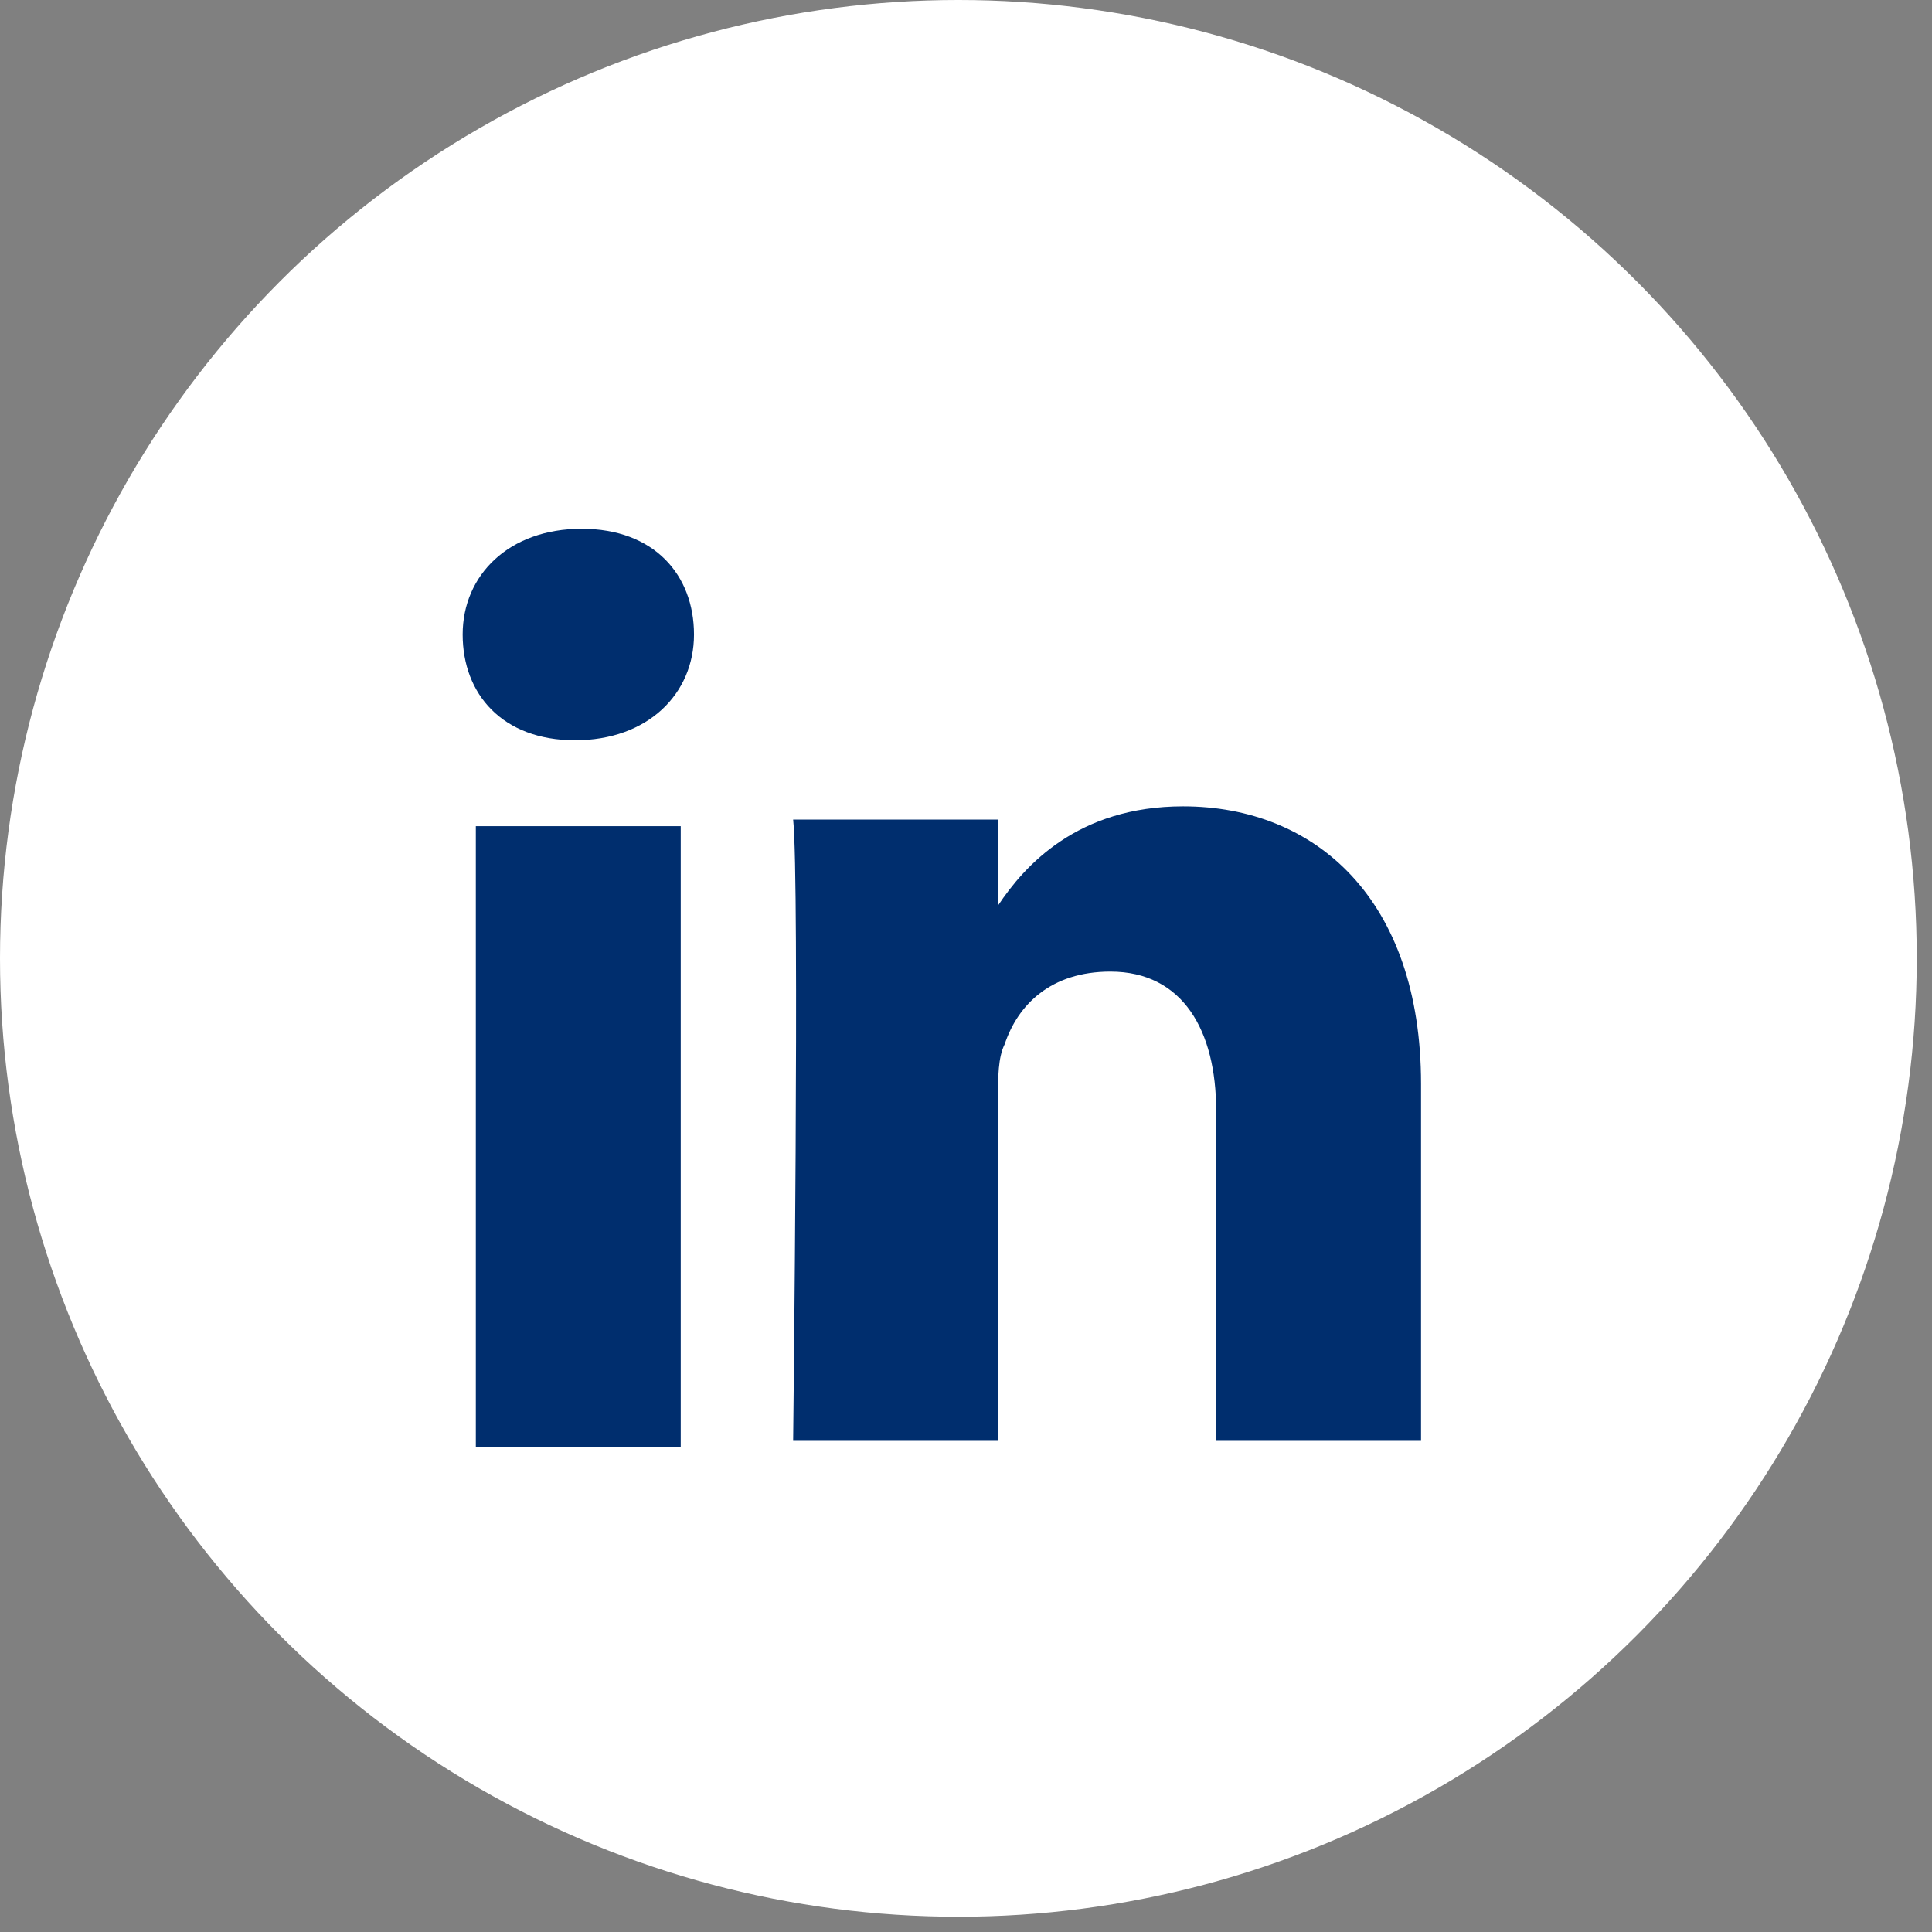
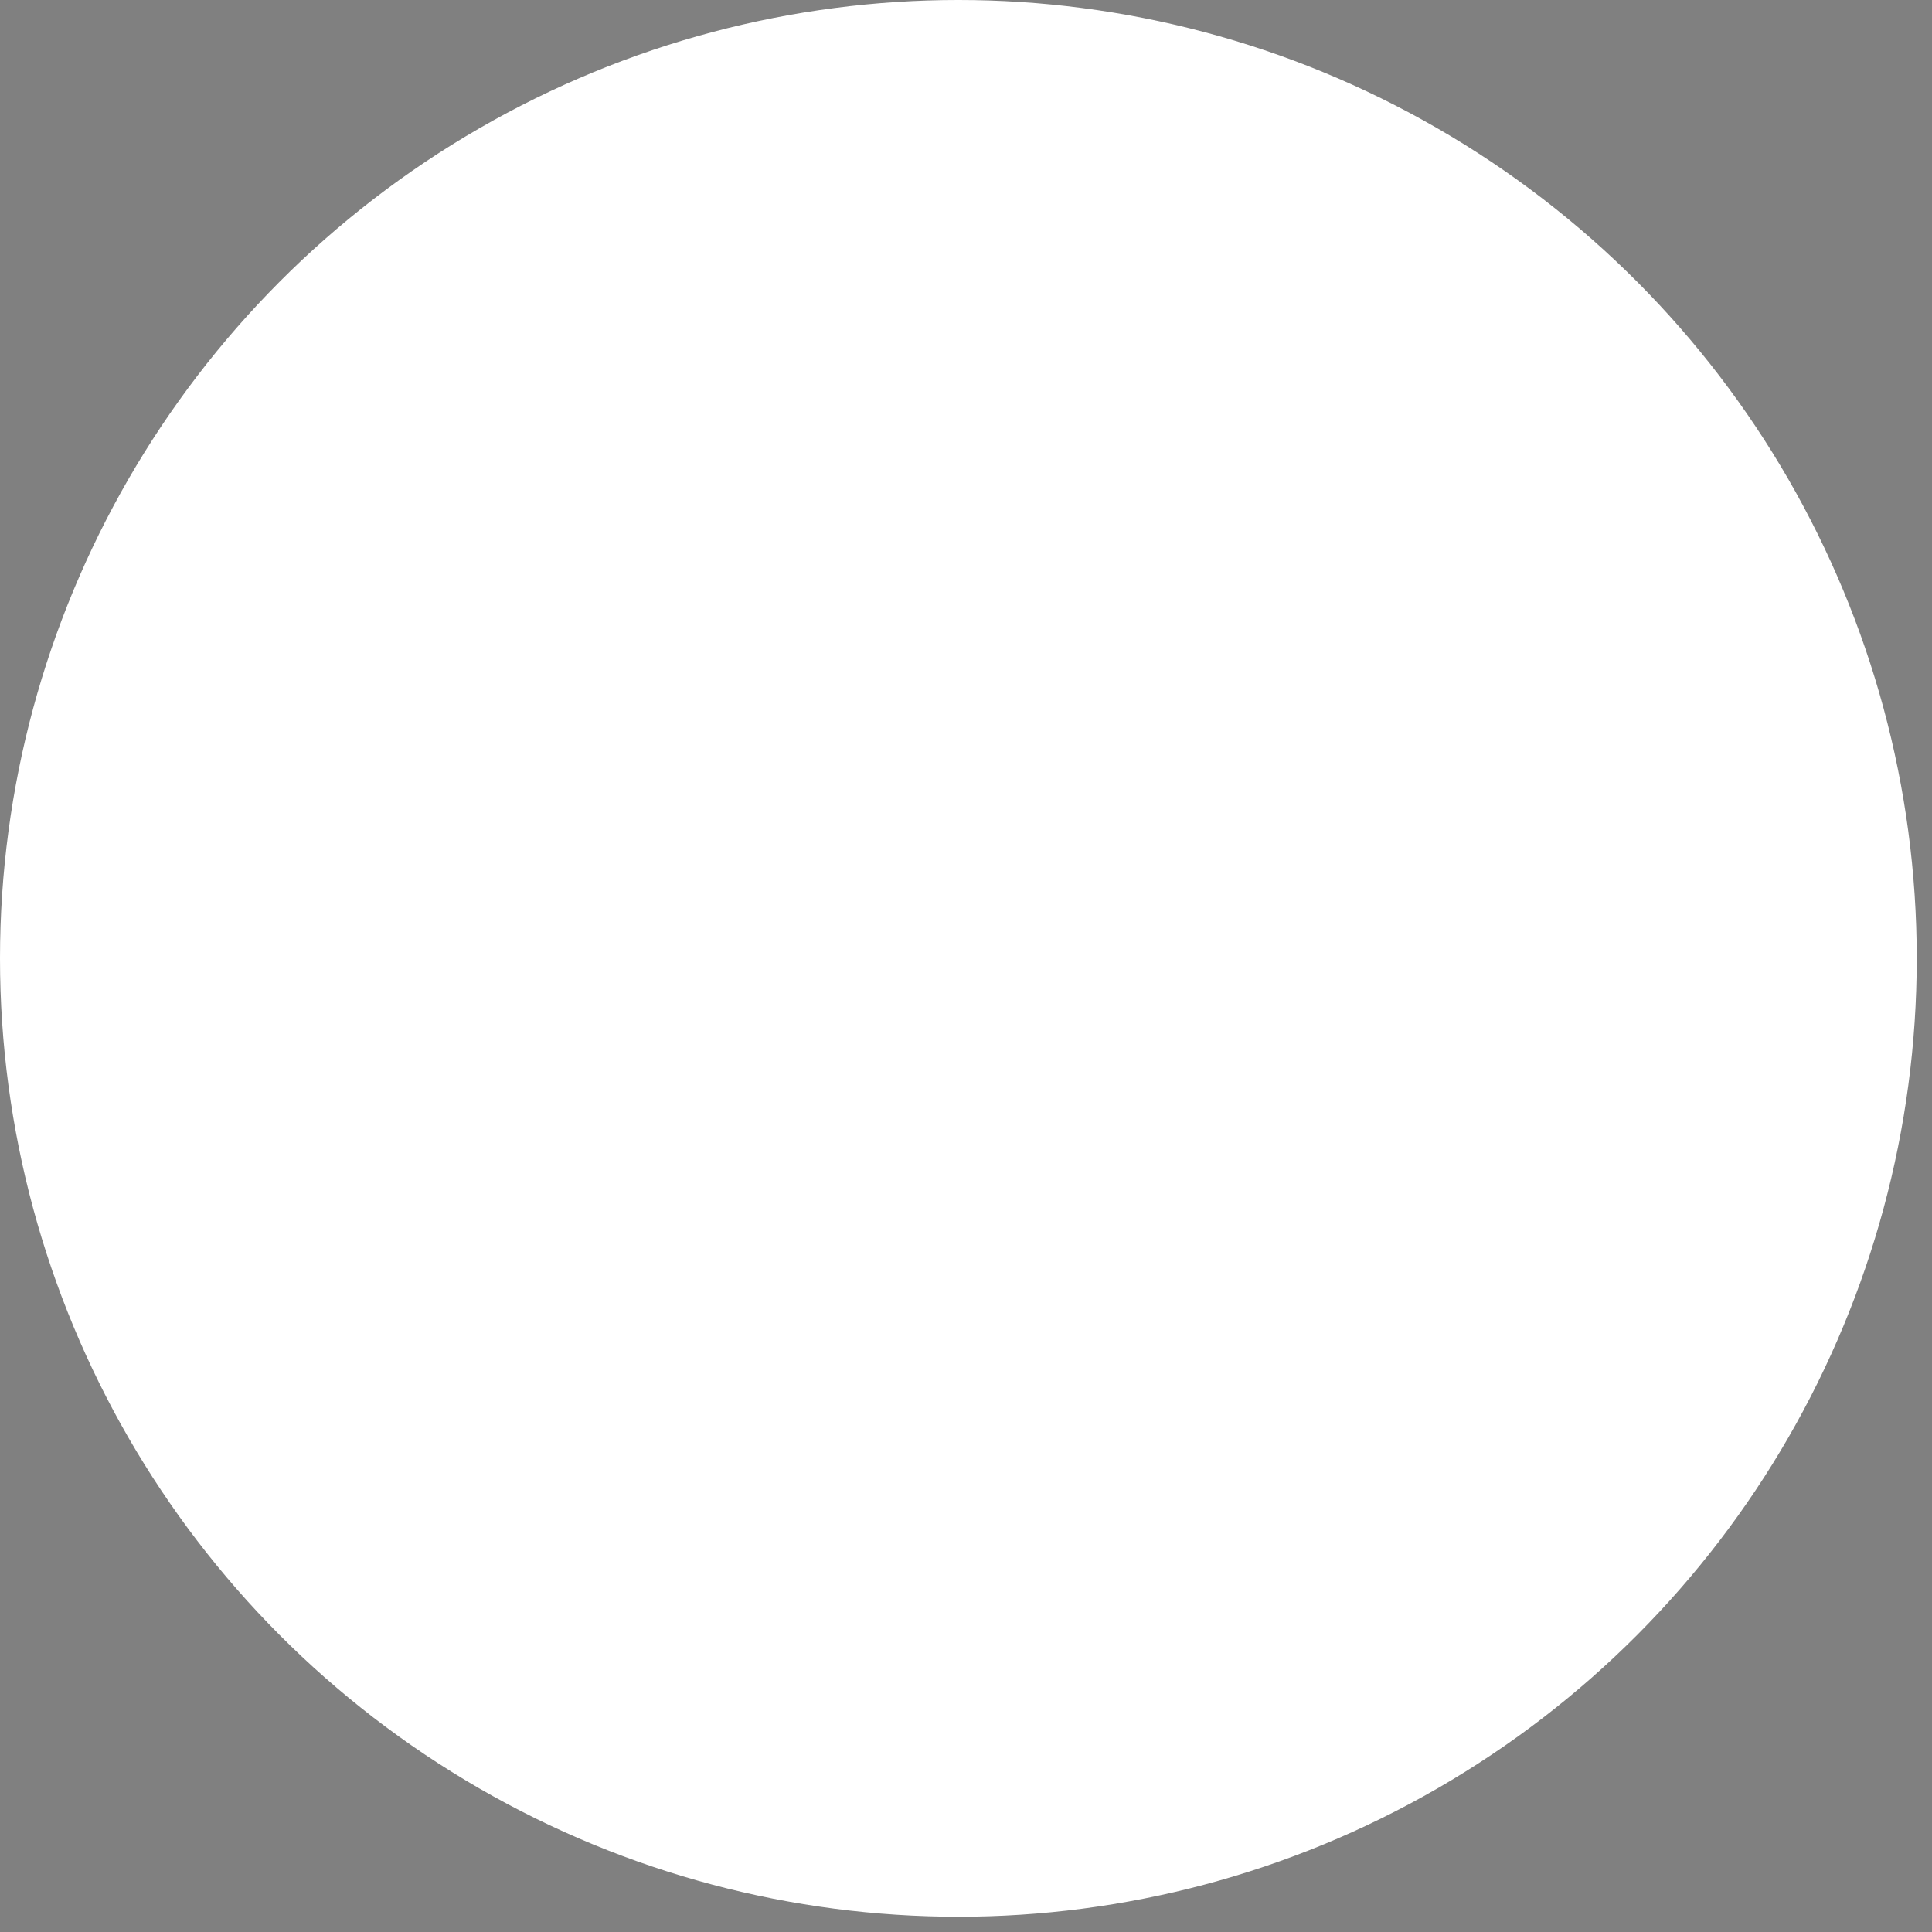
<svg xmlns="http://www.w3.org/2000/svg" width="38" height="38" viewBox="0 0 38 38" fill="none">
  <rect x="0" y="0" width="38" height="38" fill="#808080" stroke="none" />
  <circle cx="18.85" cy="18.85" r="18.85" fill="white" />
-   <path fill-rule="evenodd" clip-rule="evenodd" d="M9.1 12.48C9.1 11.31 10.01 10.4 11.44 10.4C12.87 10.4 13.65 11.31 13.65 12.48C13.65 13.65 12.74 14.56 11.31 14.56C9.88 14.56 9.1 13.65 9.1 12.48ZM23.27 15.86C21.19 15.86 20.15 17.03 19.63 17.81V16.12H15.6C15.73 17.29 15.6 28.34 15.6 28.34H19.63V21.58V21.58C19.63 21.19 19.63 20.8 19.76 20.54C20.02 19.76 20.67 19.11 21.84 19.11C23.27 19.11 23.92 20.28 23.92 21.84V28.34H27.95V21.32C27.95 17.68 25.87 15.86 23.27 15.86ZM9.359 16.25H13.389V28.47H9.359V16.25Z" fill="#002E6E" />
</svg>